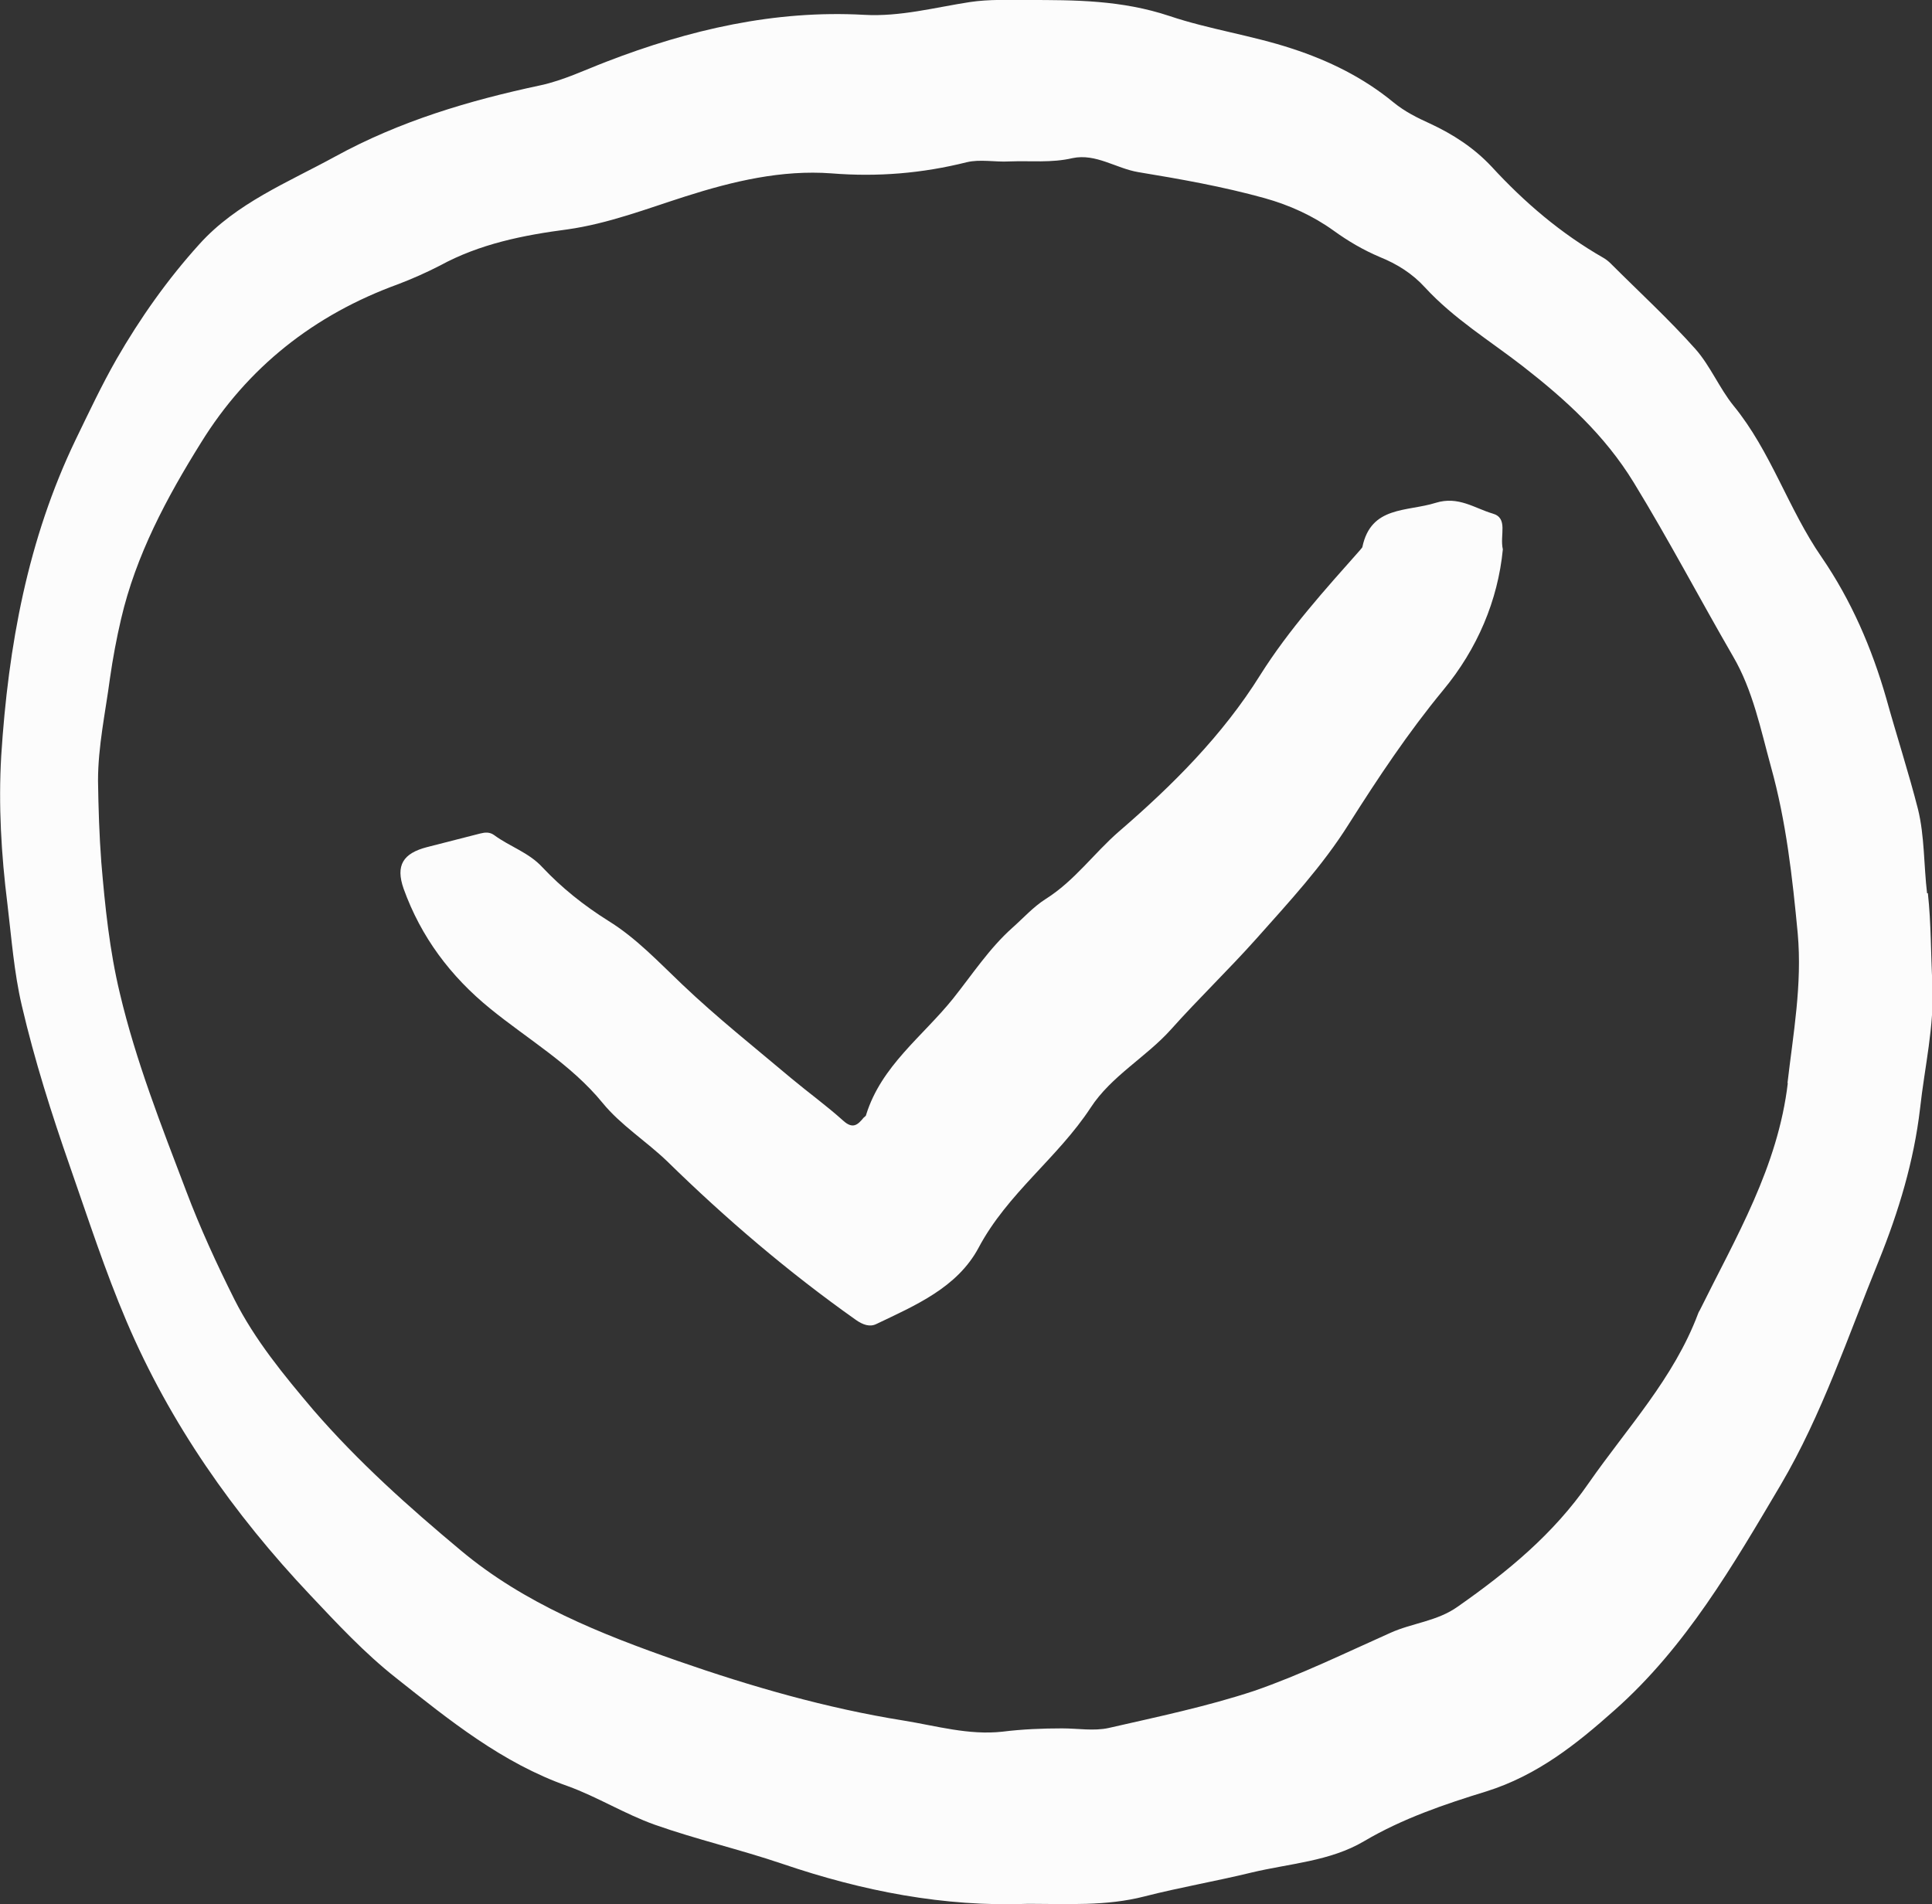
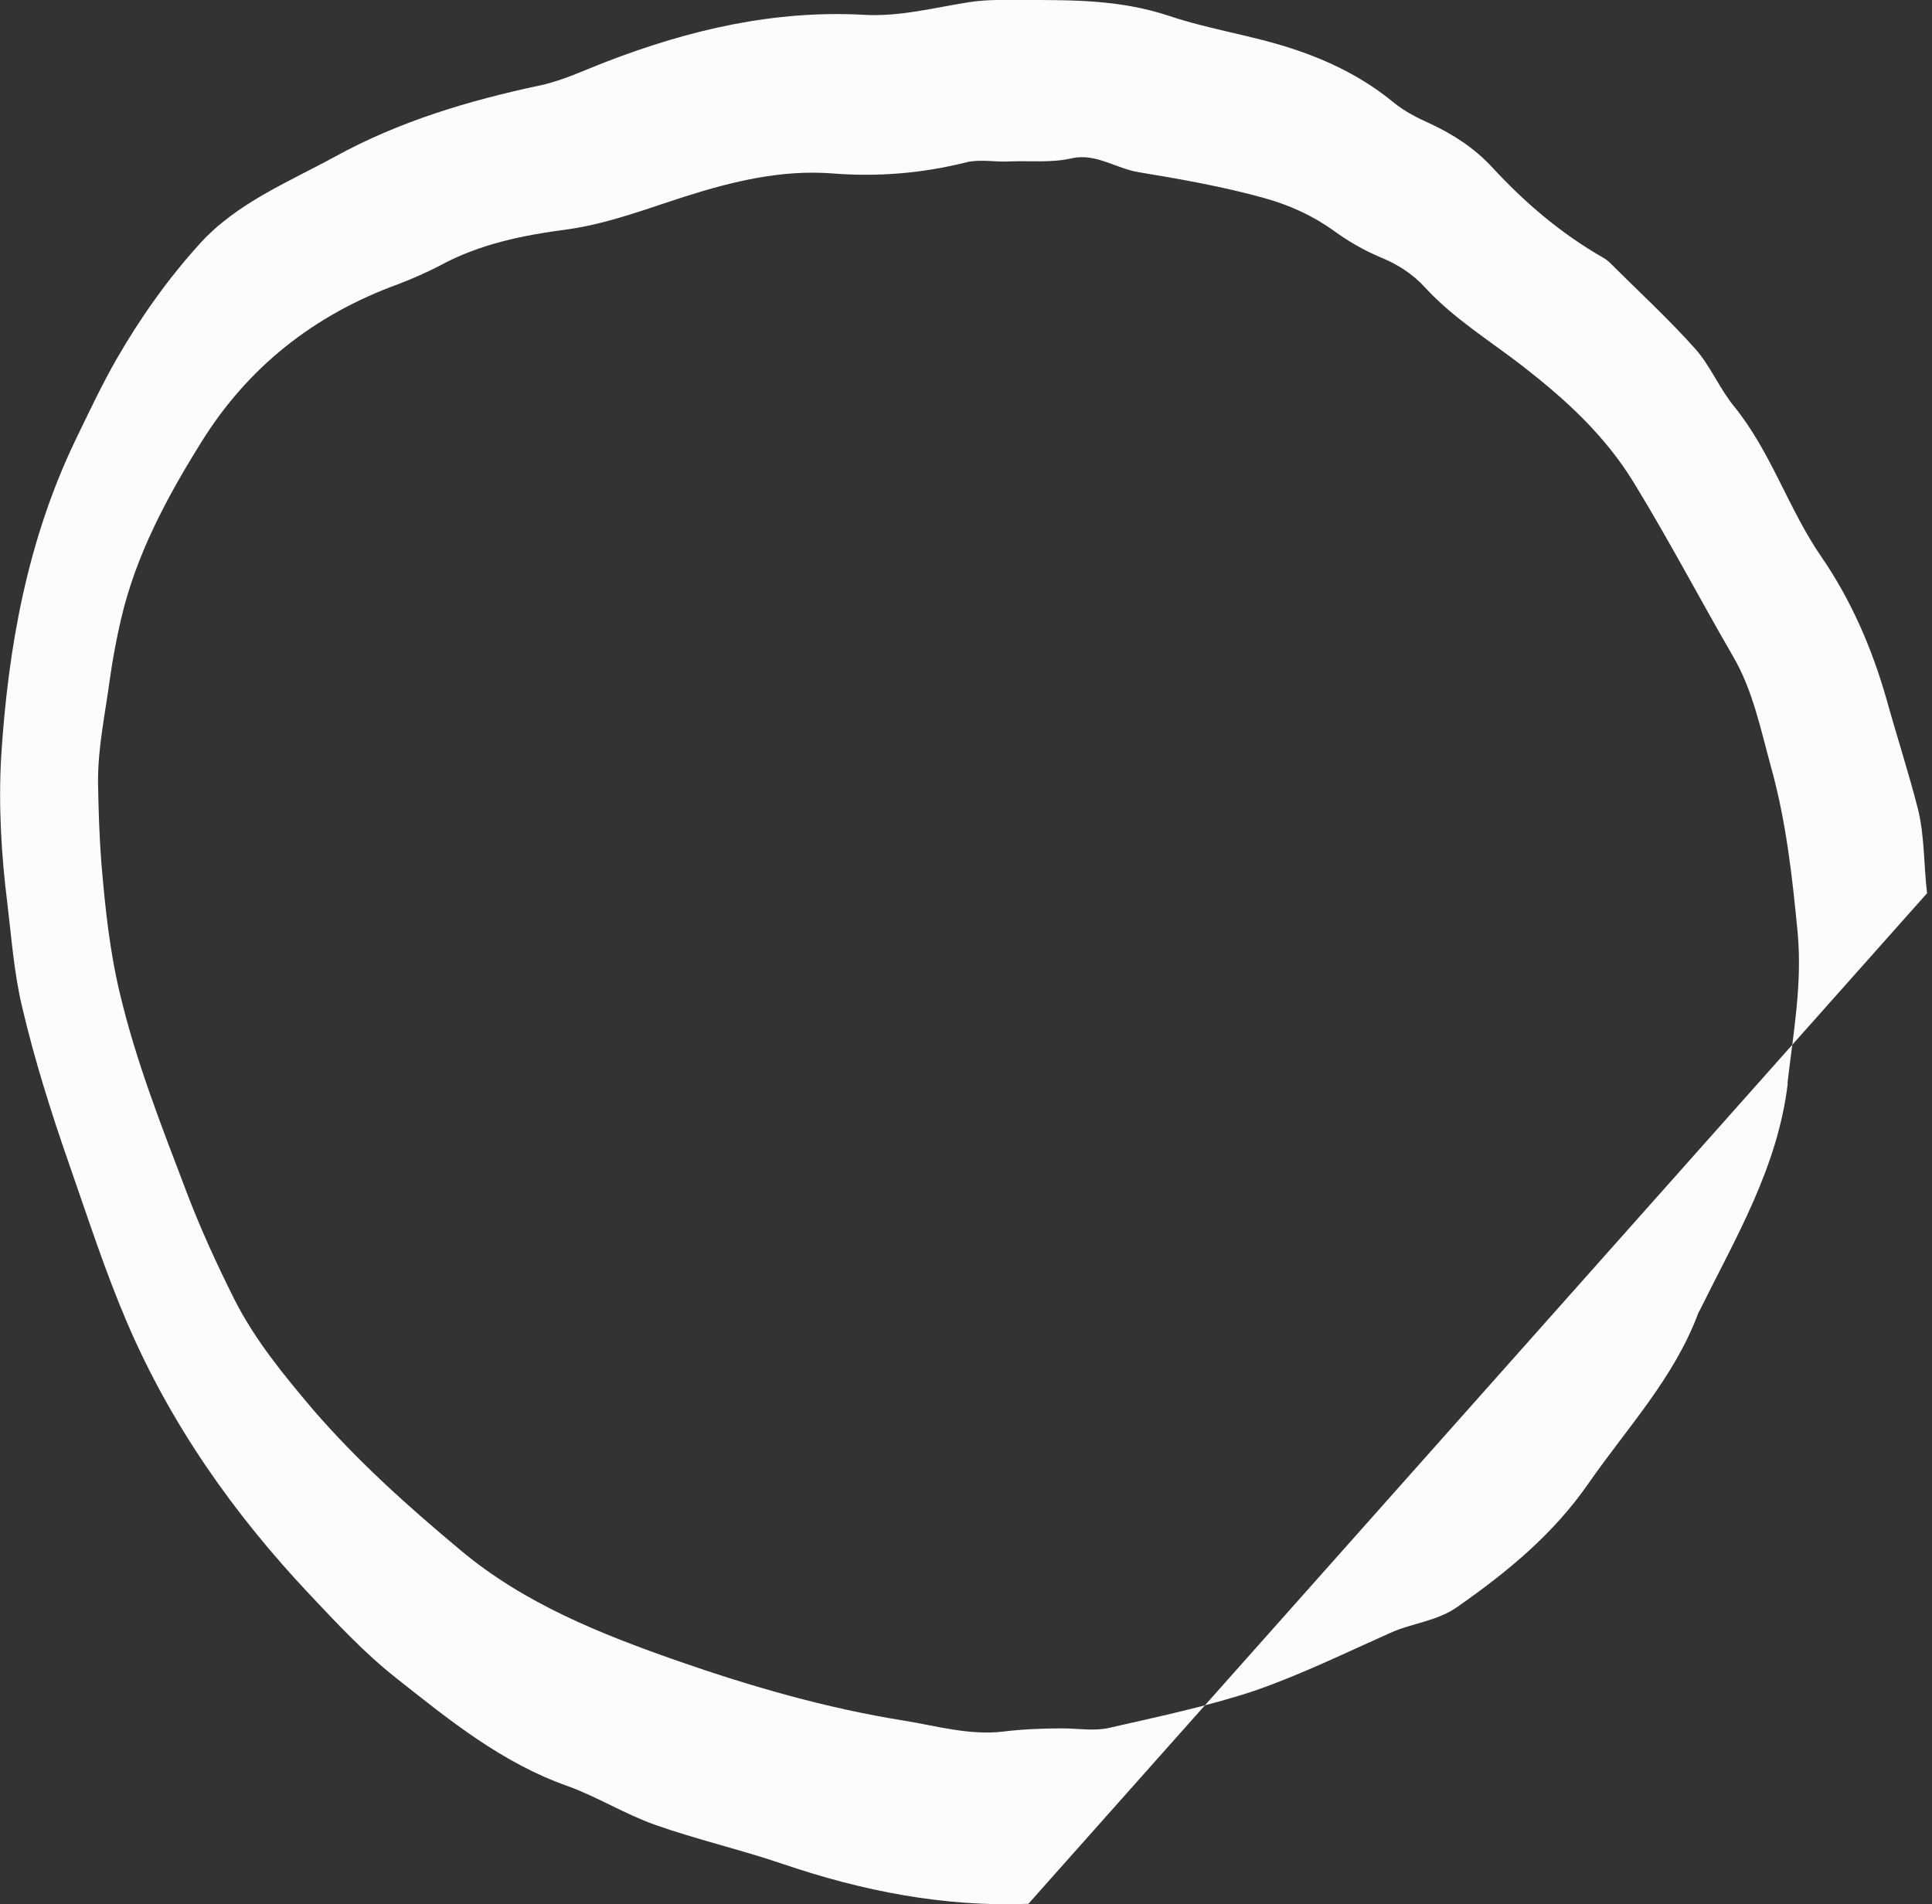
<svg xmlns="http://www.w3.org/2000/svg" id="Calque_2" data-name="Calque 2" viewBox="0 0 46.91 46.24">
  <rect x="0" y="0" width="46.91" height="46.24" fill="#333333" stroke="none" />
  <defs>
    <style>      .cls-1 {        fill: #fcfcfc;      }    </style>
  </defs>
  <g id="Calque_1-2" data-name="Calque 1">
    <g>
      <polygon class="cls-1" points="25.78 41.96 25.78 41.96 25.78 41.96 25.78 41.96" />
-       <path class="cls-1" d="M46.79,21.69c-.08-.68-.06-1.39-.22-2.04-.23-.9-.52-1.79-.77-2.69-.35-1.22-.85-2.38-1.57-3.43-.81-1.17-1.23-2.57-2.14-3.68-.34-.42-.56-.96-.92-1.37-.65-.73-1.37-1.39-2.06-2.08-.05-.05-.11-.1-.18-.14-1.03-.59-1.91-1.34-2.71-2.21-.43-.46-.94-.79-1.5-1.05-.31-.14-.61-.29-.88-.51-.74-.61-1.58-1.02-2.47-1.31-.97-.32-2.02-.47-2.97-.79C27.23,0,26.1,0,24.94,0c-.46,0-.92-.02-1.39.05-.85.13-1.69.36-2.57.31-2.17-.12-4.24.36-6.26,1.14-.52.2-1.04.45-1.59.57-1.74.37-3.42.87-4.99,1.73-1.15.63-2.4,1.13-3.3,2.13-.77.85-1.44,1.8-2.01,2.79-.36.63-.67,1.29-.99,1.95C.67,13.1.2,15.69.03,18.35c-.07,1.2,0,2.4.15,3.6.1.83.16,1.66.35,2.47.31,1.33.72,2.62,1.17,3.91.44,1.26.85,2.53,1.37,3.75,1.06,2.49,2.6,4.68,4.46,6.65.66.7,1.32,1.41,2.08,2.01,1.3,1.03,2.58,2.07,4.17,2.63.72.26,1.39.68,2.12.94,1.02.36,2.07.6,3.1.95,1.94.66,3.92,1.05,5.97.97h0c.95,0,1.89.06,2.82-.18.86-.22,1.74-.37,2.6-.58.92-.22,1.9-.27,2.73-.76.93-.55,1.96-.9,2.97-1.21,1.24-.39,2.19-1.15,3.11-1.97,1.73-1.53,2.88-3.52,4.04-5.48,1-1.7,1.63-3.6,2.38-5.44.48-1.19.85-2.41,1-3.69.11-1.01.35-2,.3-3.03-.04-.73-.03-1.47-.11-2.2ZM43.41,26.29c-.24,2.05-1.26,3.75-2.14,5.53-.02.03-.03.05-.04.08-.59,1.57-1.72,2.77-2.66,4.12-.85,1.23-1.97,2.15-3.17,2.99-.5.36-1.11.4-1.64.64-1.1.49-2.18,1.02-3.31,1.41-1.15.38-2.35.63-3.53.9-.36.08-.75.01-1.13.01-.48,0-.97.02-1.45.08-.82.09-1.6-.14-2.4-.27-1.88-.3-3.71-.83-5.49-1.45-1.86-.65-3.72-1.39-5.26-2.68-1.27-1.06-2.49-2.15-3.58-3.41-.72-.85-1.42-1.7-1.92-2.69-.43-.86-.83-1.73-1.17-2.63-.6-1.58-1.22-3.15-1.61-4.8-.25-1.04-.36-2.11-.45-3.18-.05-.66-.07-1.32-.08-1.98,0-.84.18-1.66.29-2.49.07-.49.16-.97.27-1.44.36-1.55,1.11-2.95,1.94-4.28,1.13-1.83,2.75-3.11,4.79-3.85.34-.13.68-.28,1.01-.45.97-.53,2.03-.74,3.1-.88.99-.14,1.92-.5,2.86-.8,1.16-.37,2.34-.65,3.55-.56,1.12.09,2.2,0,3.28-.27.33-.08.69,0,1.04-.02.51-.02,1.02.04,1.53-.08.57-.12,1.06.25,1.6.34,1.03.17,2.05.35,3.06.63.61.17,1.18.43,1.68.79.36.26.72.47,1.12.64.42.17.79.4,1.1.74.7.76,1.57,1.29,2.37,1.91,1.04.81,1.99,1.67,2.7,2.83.85,1.39,1.6,2.82,2.41,4.22.48.82.67,1.77.92,2.68.37,1.33.52,2.68.65,4.05.11,1.24-.11,2.43-.25,3.64Z" />
-       <path class="cls-1" d="M36.24,12.47c-.44-.13-.83-.43-1.38-.26-.7.22-1.57.07-1.78,1.07,0,.02-.04.05-.05.07-.86.97-1.73,1.93-2.43,3.04-.91,1.46-2.13,2.68-3.43,3.8-.61.53-1.08,1.2-1.78,1.64-.3.19-.55.47-.81.7-.56.5-.97,1.13-1.44,1.72-.74.92-1.74,1.63-2.11,2.82,0,.03-.04.05-.06.07-.14.17-.26.29-.5.07-.4-.36-.83-.67-1.25-1.02-.89-.75-1.81-1.48-2.65-2.28-.58-.55-1.12-1.13-1.8-1.55-.59-.37-1.13-.8-1.6-1.3-.33-.36-.79-.5-1.17-.78-.11-.08-.22-.07-.34-.04-.43.11-.86.22-1.29.33-.58.15-.77.44-.57,1.01.42,1.17,1.14,2.13,2.1,2.91.92.75,1.96,1.35,2.73,2.29.44.54,1.06.93,1.57,1.42,1.43,1.4,2.94,2.69,4.58,3.85.17.12.34.18.5.1.94-.45,1.96-.88,2.48-1.85.7-1.32,1.92-2.18,2.72-3.4.5-.77,1.35-1.23,1.95-1.9.67-.75,1.4-1.45,2.07-2.2.8-.9,1.61-1.77,2.25-2.79.71-1.12,1.44-2.22,2.29-3.25.83-1,1.33-2.18,1.45-3.42-.08-.35.14-.76-.25-.87Z" />
+       <path class="cls-1" d="M46.79,21.69c-.08-.68-.06-1.39-.22-2.04-.23-.9-.52-1.79-.77-2.69-.35-1.22-.85-2.38-1.57-3.43-.81-1.17-1.23-2.57-2.14-3.68-.34-.42-.56-.96-.92-1.37-.65-.73-1.37-1.39-2.06-2.08-.05-.05-.11-.1-.18-.14-1.03-.59-1.91-1.34-2.71-2.21-.43-.46-.94-.79-1.5-1.05-.31-.14-.61-.29-.88-.51-.74-.61-1.58-1.02-2.47-1.31-.97-.32-2.02-.47-2.97-.79C27.23,0,26.1,0,24.94,0c-.46,0-.92-.02-1.39.05-.85.13-1.69.36-2.57.31-2.17-.12-4.24.36-6.26,1.14-.52.2-1.04.45-1.59.57-1.74.37-3.42.87-4.99,1.73-1.15.63-2.4,1.13-3.3,2.13-.77.85-1.44,1.8-2.01,2.79-.36.63-.67,1.29-.99,1.95C.67,13.1.2,15.69.03,18.35c-.07,1.2,0,2.4.15,3.6.1.83.16,1.66.35,2.47.31,1.33.72,2.62,1.17,3.91.44,1.26.85,2.53,1.37,3.75,1.06,2.49,2.6,4.68,4.46,6.65.66.7,1.32,1.41,2.08,2.01,1.3,1.03,2.58,2.07,4.17,2.63.72.26,1.39.68,2.12.94,1.02.36,2.07.6,3.1.95,1.94.66,3.92,1.05,5.97.97h0ZM43.41,26.29c-.24,2.05-1.26,3.75-2.14,5.53-.02.03-.03.05-.04.08-.59,1.57-1.72,2.77-2.66,4.12-.85,1.23-1.97,2.15-3.17,2.99-.5.36-1.11.4-1.64.64-1.1.49-2.18,1.02-3.31,1.41-1.15.38-2.35.63-3.53.9-.36.08-.75.01-1.13.01-.48,0-.97.02-1.45.08-.82.09-1.6-.14-2.4-.27-1.88-.3-3.71-.83-5.49-1.45-1.86-.65-3.72-1.39-5.26-2.68-1.27-1.06-2.49-2.15-3.58-3.41-.72-.85-1.42-1.7-1.92-2.69-.43-.86-.83-1.73-1.17-2.63-.6-1.58-1.22-3.15-1.61-4.8-.25-1.04-.36-2.11-.45-3.18-.05-.66-.07-1.32-.08-1.98,0-.84.18-1.66.29-2.49.07-.49.16-.97.27-1.44.36-1.55,1.11-2.95,1.94-4.28,1.13-1.83,2.75-3.11,4.79-3.85.34-.13.68-.28,1.01-.45.97-.53,2.03-.74,3.1-.88.99-.14,1.92-.5,2.86-.8,1.16-.37,2.34-.65,3.55-.56,1.12.09,2.2,0,3.28-.27.33-.08.69,0,1.04-.02.51-.02,1.02.04,1.53-.08.57-.12,1.06.25,1.6.34,1.03.17,2.05.35,3.06.63.61.17,1.18.43,1.68.79.36.26.72.47,1.12.64.42.17.79.4,1.1.74.7.76,1.57,1.29,2.37,1.91,1.04.81,1.99,1.67,2.7,2.83.85,1.39,1.6,2.82,2.41,4.22.48.82.67,1.77.92,2.68.37,1.33.52,2.68.65,4.05.11,1.24-.11,2.43-.25,3.64Z" />
    </g>
  </g>
</svg>